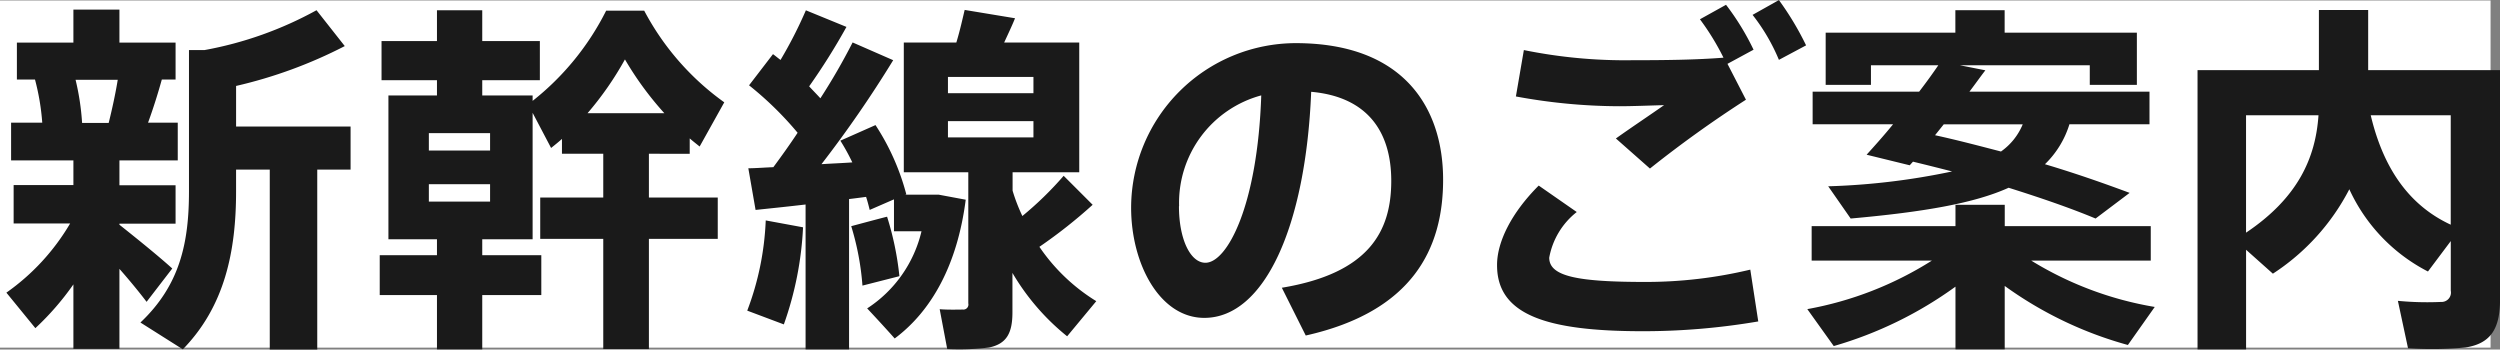
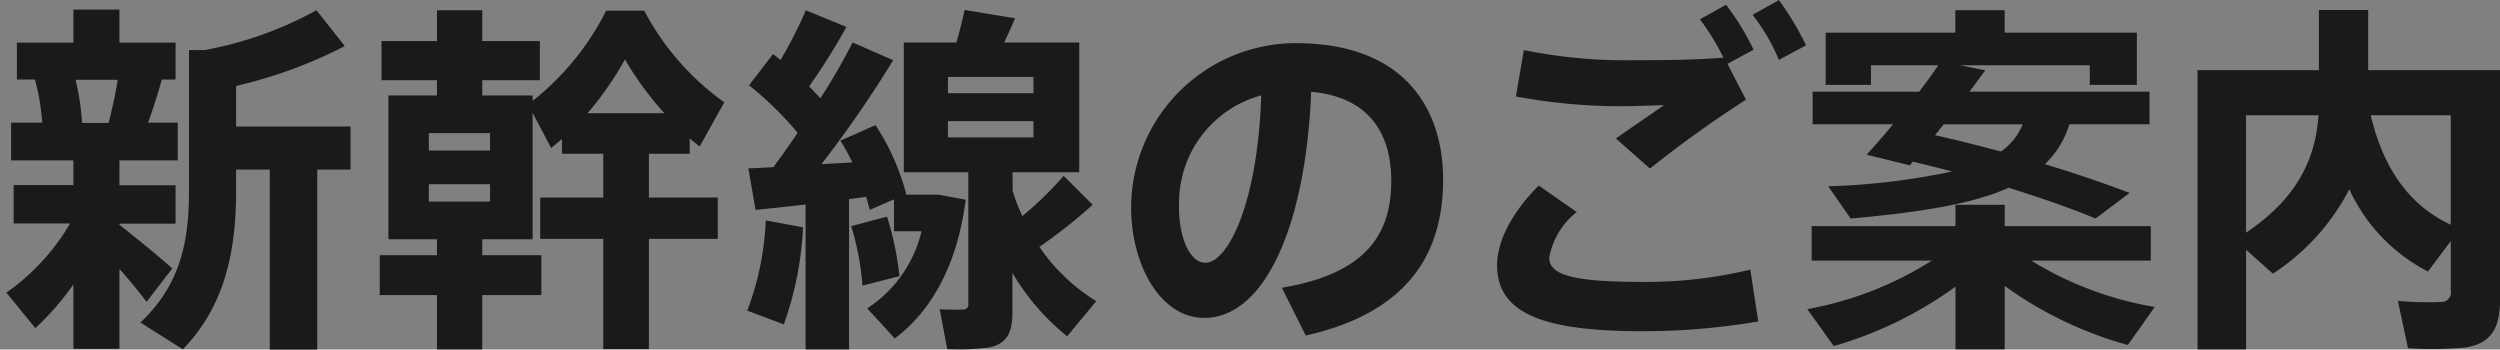
<svg xmlns="http://www.w3.org/2000/svg" id="logo_title" width="165.625" height="23.156" viewBox="0 0 165.625 23.156">
  <rect x="0" y="0" width="165.625" height="23.156" fill="#808080" stroke="none" />
  <defs>
    <style>
      .cls-1 {
        fill: #fff;
      }

      .cls-2 {
        fill: #1a1a1a;
        fill-rule: evenodd;
      }
    </style>
  </defs>
-   <rect id="base" class="cls-1" y="0.031" width="165" height="23" />
  <path id="新幹線のご案内" class="cls-2" d="M333.324,601.992a24.026,24.026,0,0,1-3.792.048L328.86,598.9a20.326,20.326,0,0,0,2.856.072,0.622,0.622,0,0,0,.648-0.744v-3.288l-1.512,2.016a11.516,11.516,0,0,1-5.209-5.449,14.742,14.742,0,0,1-5.064,5.593l-1.776-1.584v6.6h-3.216v-18.5h8.04v-3.985h3.264v3.985h8.737V598.8C335.628,600.7,335.052,601.728,333.324,601.992ZM318.8,586.607v7.776c3.432-2.3,4.608-4.944,4.8-7.776h-4.8Zm13.561,0h-5.3c0.888,3.744,2.712,6.048,5.3,7.248v-7.248Zm-21.389,15.217a25.414,25.414,0,0,1-8.16-3.912v4.2H299.55V597.96a25.986,25.986,0,0,1-8.064,3.936l-1.752-2.448a23.1,23.1,0,0,0,8.256-3.216h-7.968v-2.281h9.528v-1.416h3.265v1.416h9.673v2.281h-7.921a22.745,22.745,0,0,0,8.185,3.072Zm-5.5-11.977c2.016,0.6,3.864,1.248,5.616,1.9l-2.256,1.7c-1.68-.7-3.624-1.368-5.76-2.04-2.28,1.032-5.641,1.608-10.465,2.04l-1.488-2.136a45.945,45.945,0,0,0,8.208-.984q-1.26-.324-2.592-0.648l-0.216.24-2.856-.7c0.5-.552,1.128-1.248,1.752-2.016h-5.328v-2.16h7.056c0.48-.624.912-1.224,1.272-1.752h-4.464v1.3h-3v-3.457h8.592v-1.488h3.265v1.488h8.76v3.457h-3.12v-1.3h-8.617l1.7,0.336c-0.336.432-.672,0.912-1.057,1.416h11.93v2.16h-5.305A6.228,6.228,0,0,1,305.479,589.847Zm-6.7-2.64-0.576.72c1.536,0.336,2.977.72,4.369,1.08a4.117,4.117,0,0,0,1.44-1.8h-5.233Zm-12.671-7.249,1.752-.984a19.476,19.476,0,0,1,1.8,3l-1.8.96A12.713,12.713,0,0,0,286.111,579.958Zm-1.656,3.24,1.224,2.377a77.162,77.162,0,0,0-6.36,4.56l-2.256-1.992c1.008-.72,2.376-1.632,3.192-2.208-0.936.024-2.112,0.072-2.952,0.072a37.9,37.9,0,0,1-6.865-.648l0.528-3.073a33.633,33.633,0,0,0,7.225.672h0.024c2.136,0,4.152-.024,5.976-0.168a16.447,16.447,0,0,0-1.56-2.544l1.728-.96a16.715,16.715,0,0,1,1.824,2.976Zm-9.985,9.817a4.977,4.977,0,0,0-1.824,3.025c0,1.248,1.9,1.608,6.409,1.608a29.707,29.707,0,0,0,6.912-.816l0.528,3.432a45.292,45.292,0,0,1-7.656.648c-6.409,0-9.649-1.1-9.649-4.368V596.52c0-1.512.936-3.433,2.76-5.257Zm-19.538,5.017c5.785-.96,7.249-3.744,7.249-7.081,0-3.264-1.584-5.568-5.305-5.9-0.36,8.928-3.1,14.977-7.08,14.977-2.953,0-4.849-3.576-4.849-7.3V592.7a10.926,10.926,0,0,1,10.9-10.873c7.177,0,9.769,4.3,9.769,9.049,0,4.585-2.04,8.737-9.1,10.321Zm-6.816-5.4c0,2.209.768,3.745,1.752,3.745,1.44,0,3.456-3.769,3.7-11.089A7.369,7.369,0,0,0,248.116,592.631Zm-7.408,8.617a15.343,15.343,0,0,1-3.624-4.2v2.616c0,1.368-.384,2.088-1.56,2.328a16.131,16.131,0,0,1-2.76.1l-0.5-2.64c0.528,0.048,1.3.024,1.536,0.024a0.334,0.334,0,0,0,.36-0.408v-8.689h-4.273v-8.593h3.481c0.24-.792.408-1.56,0.552-2.16l3.336,0.552c-0.192.48-.456,1.032-0.72,1.608H241.5v8.593h-4.416V591.6a11.624,11.624,0,0,0,.648,1.68,22.518,22.518,0,0,0,2.736-2.664l1.92,1.92a33.116,33.116,0,0,1-3.528,2.785,12.417,12.417,0,0,0,3.768,3.6Zm-2.232-17.185h-5.664v1.08h5.664v-1.08Zm0,4.008v-1.08h-5.664v1.08h5.664Zm-12,1.656a13.821,13.821,0,0,0-.792-1.44l2.328-1.032a15.6,15.6,0,0,1,2.04,4.584l-0.072.024h2.209l1.8,0.336c-0.552,4.3-2.257,7.369-4.705,9.193-0.576-.648-1.176-1.3-1.824-1.992a8.4,8.4,0,0,0,3.6-5.112h-1.824v-2.113l-1.608.7c-0.072-.288-0.144-0.576-0.24-0.864-0.36.048-.744,0.1-1.128,0.144v9.961h-2.88v-9.6c-1.224.144-2.4,0.264-3.313,0.36l-0.48-2.76c0.456,0,1.032-.048,1.657-0.072,0.552-.744,1.1-1.512,1.608-2.28a22.249,22.249,0,0,0-3.217-3.144l1.585-2.065c0.168,0.12.336,0.264,0.5,0.384a28.675,28.675,0,0,0,1.68-3.288l2.688,1.1a42.337,42.337,0,0,1-2.472,3.937c0.264,0.288.528,0.552,0.744,0.792a41.185,41.185,0,0,0,2.136-3.7l2.688,1.176a76.979,76.979,0,0,1-4.752,6.889C225.131,589.8,225.827,589.775,226.475,589.727Zm-3.264,4.3a22.325,22.325,0,0,1-1.272,6.433l-2.425-.912a18.865,18.865,0,0,0,1.225-5.977Zm-7.508-5.88v1.008H212.99v2.9h4.561v2.737H212.99v7.3h-3.024v-7.3H205.79v-2.737h4.176v-2.9H207.23v-0.984c-0.24.216-.48,0.408-0.72,0.6l-1.224-2.328v8.376h-3.337v1.057h3.913v2.64h-3.913v3.6h-3v-3.6h-3.792v-2.64h3.792v-1.057h-3.216v-9.528h3.216v-1.008h-3.672v-2.593h3.672v-2.04h3v2.04h3.817v2.593h-3.817v1.008h3.337v0.36a17.759,17.759,0,0,0,4.872-5.977h2.52a17.525,17.525,0,0,0,5.305,6.073l-1.632,2.928C216.135,588.5,215.919,588.335,215.7,588.143Zm-13.226-.36h-4.056v1.152h4.056v-1.152Zm0,3.384h-4.056v1.152h4.056v-1.152Zm8.929-8.257a21.175,21.175,0,0,1-2.472,3.553h5.088A21.282,21.282,0,0,1,211.406,582.91Zm-20.38,19.226h-3.145V590.207h-2.232v1.44c0,3.961-.744,7.609-3.528,10.465l-2.808-1.776c2.616-2.472,3.216-5.281,3.216-8.689v-9.361h1.032a24.413,24.413,0,0,0,7.417-2.64l1.872,2.376a30.69,30.69,0,0,1-7.2,2.641v2.688h7.585v2.856h-2.208v11.929Zm-13.105-10.9h3.72v2.544h-3.72v0.072c1.272,1.009,2.688,2.161,3.5,2.9l-1.7,2.208c-0.456-.6-1.1-1.392-1.8-2.184v5.3h-3.049v-4.272a18.115,18.115,0,0,1-2.52,2.9l-1.92-2.352a14.7,14.7,0,0,0,4.224-4.585h-3.744v-2.544h3.96v-1.632h-4.128v-2.5h2.064a15.44,15.44,0,0,0-.48-2.856h-1.2v-2.449h3.744v-2.184h3.049v2.184h3.72v2.449h-0.912c-0.24.864-.552,1.872-0.912,2.856h1.968v2.5h-3.864v1.632Zm-2.905-6.984a16.523,16.523,0,0,1,.432,2.856H177.2c0.24-.96.456-1.968,0.6-2.856h-2.785Zm53.763,9.072a19.9,19.9,0,0,1,.816,3.937l-2.448.624a17.934,17.934,0,0,0-.744-3.937C228.731,593.327,228.755,593.327,228.779,593.327Z" transform="translate(-170 -578.969)" />
</svg>